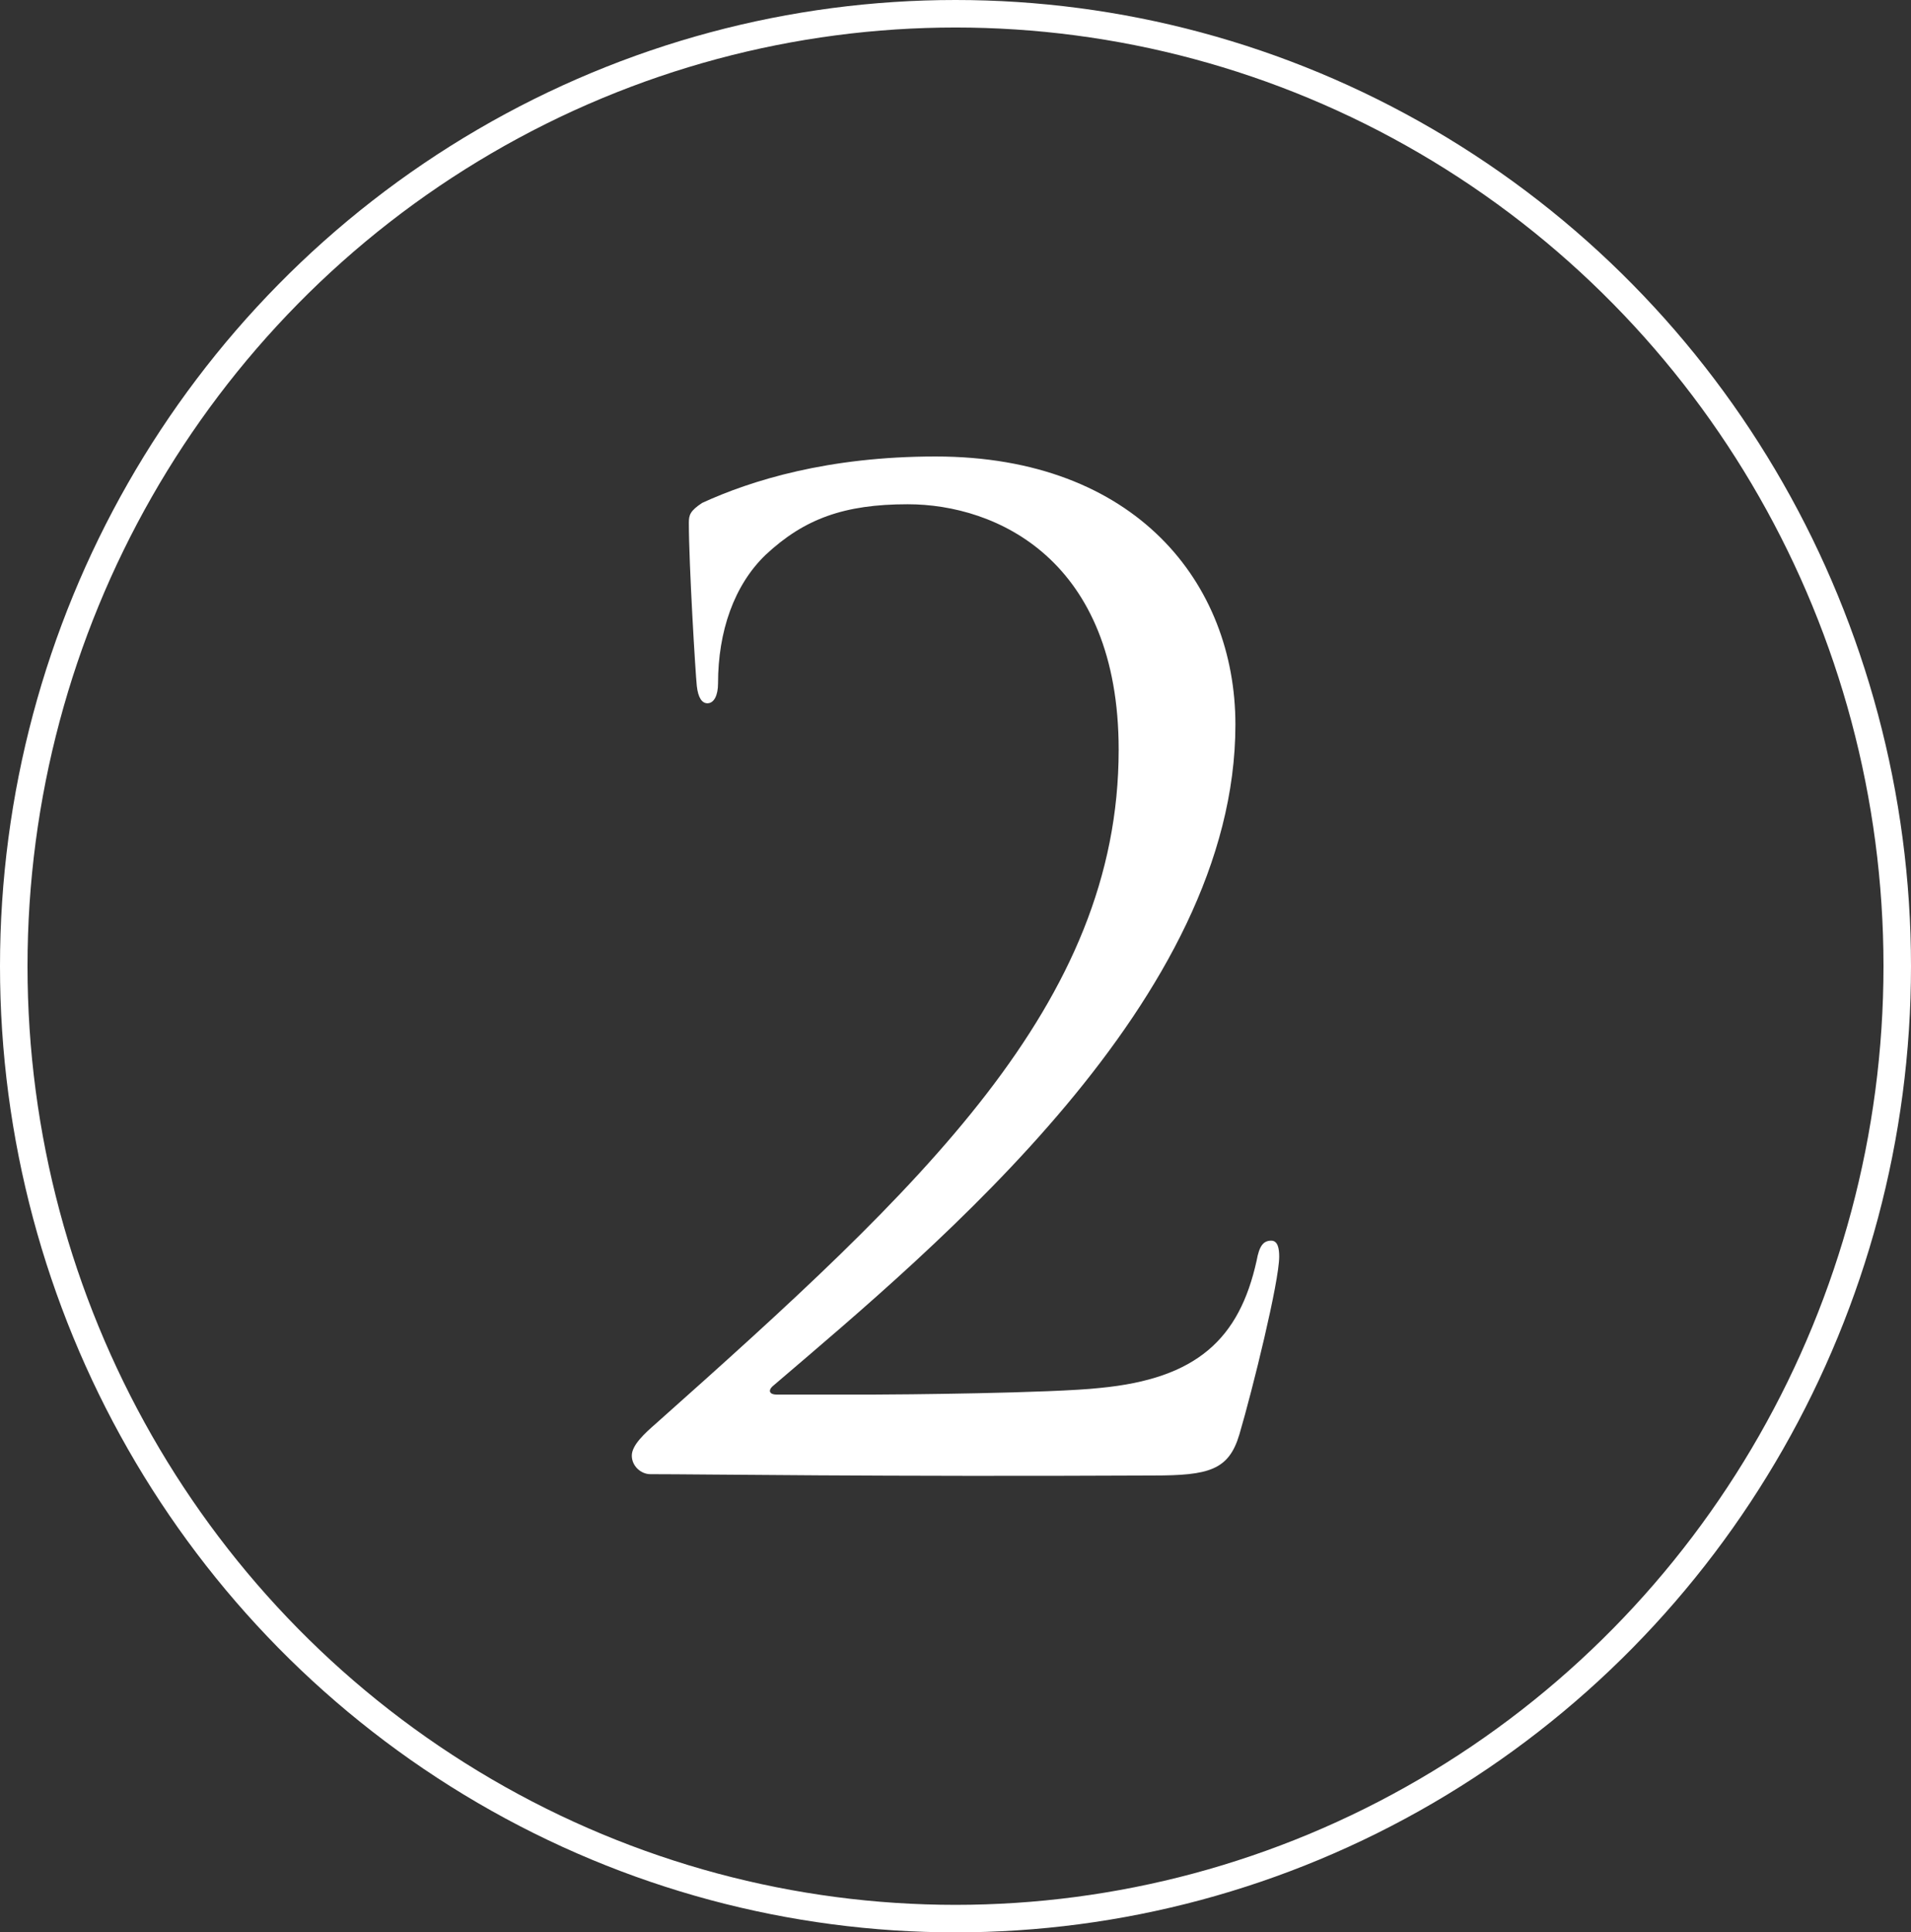
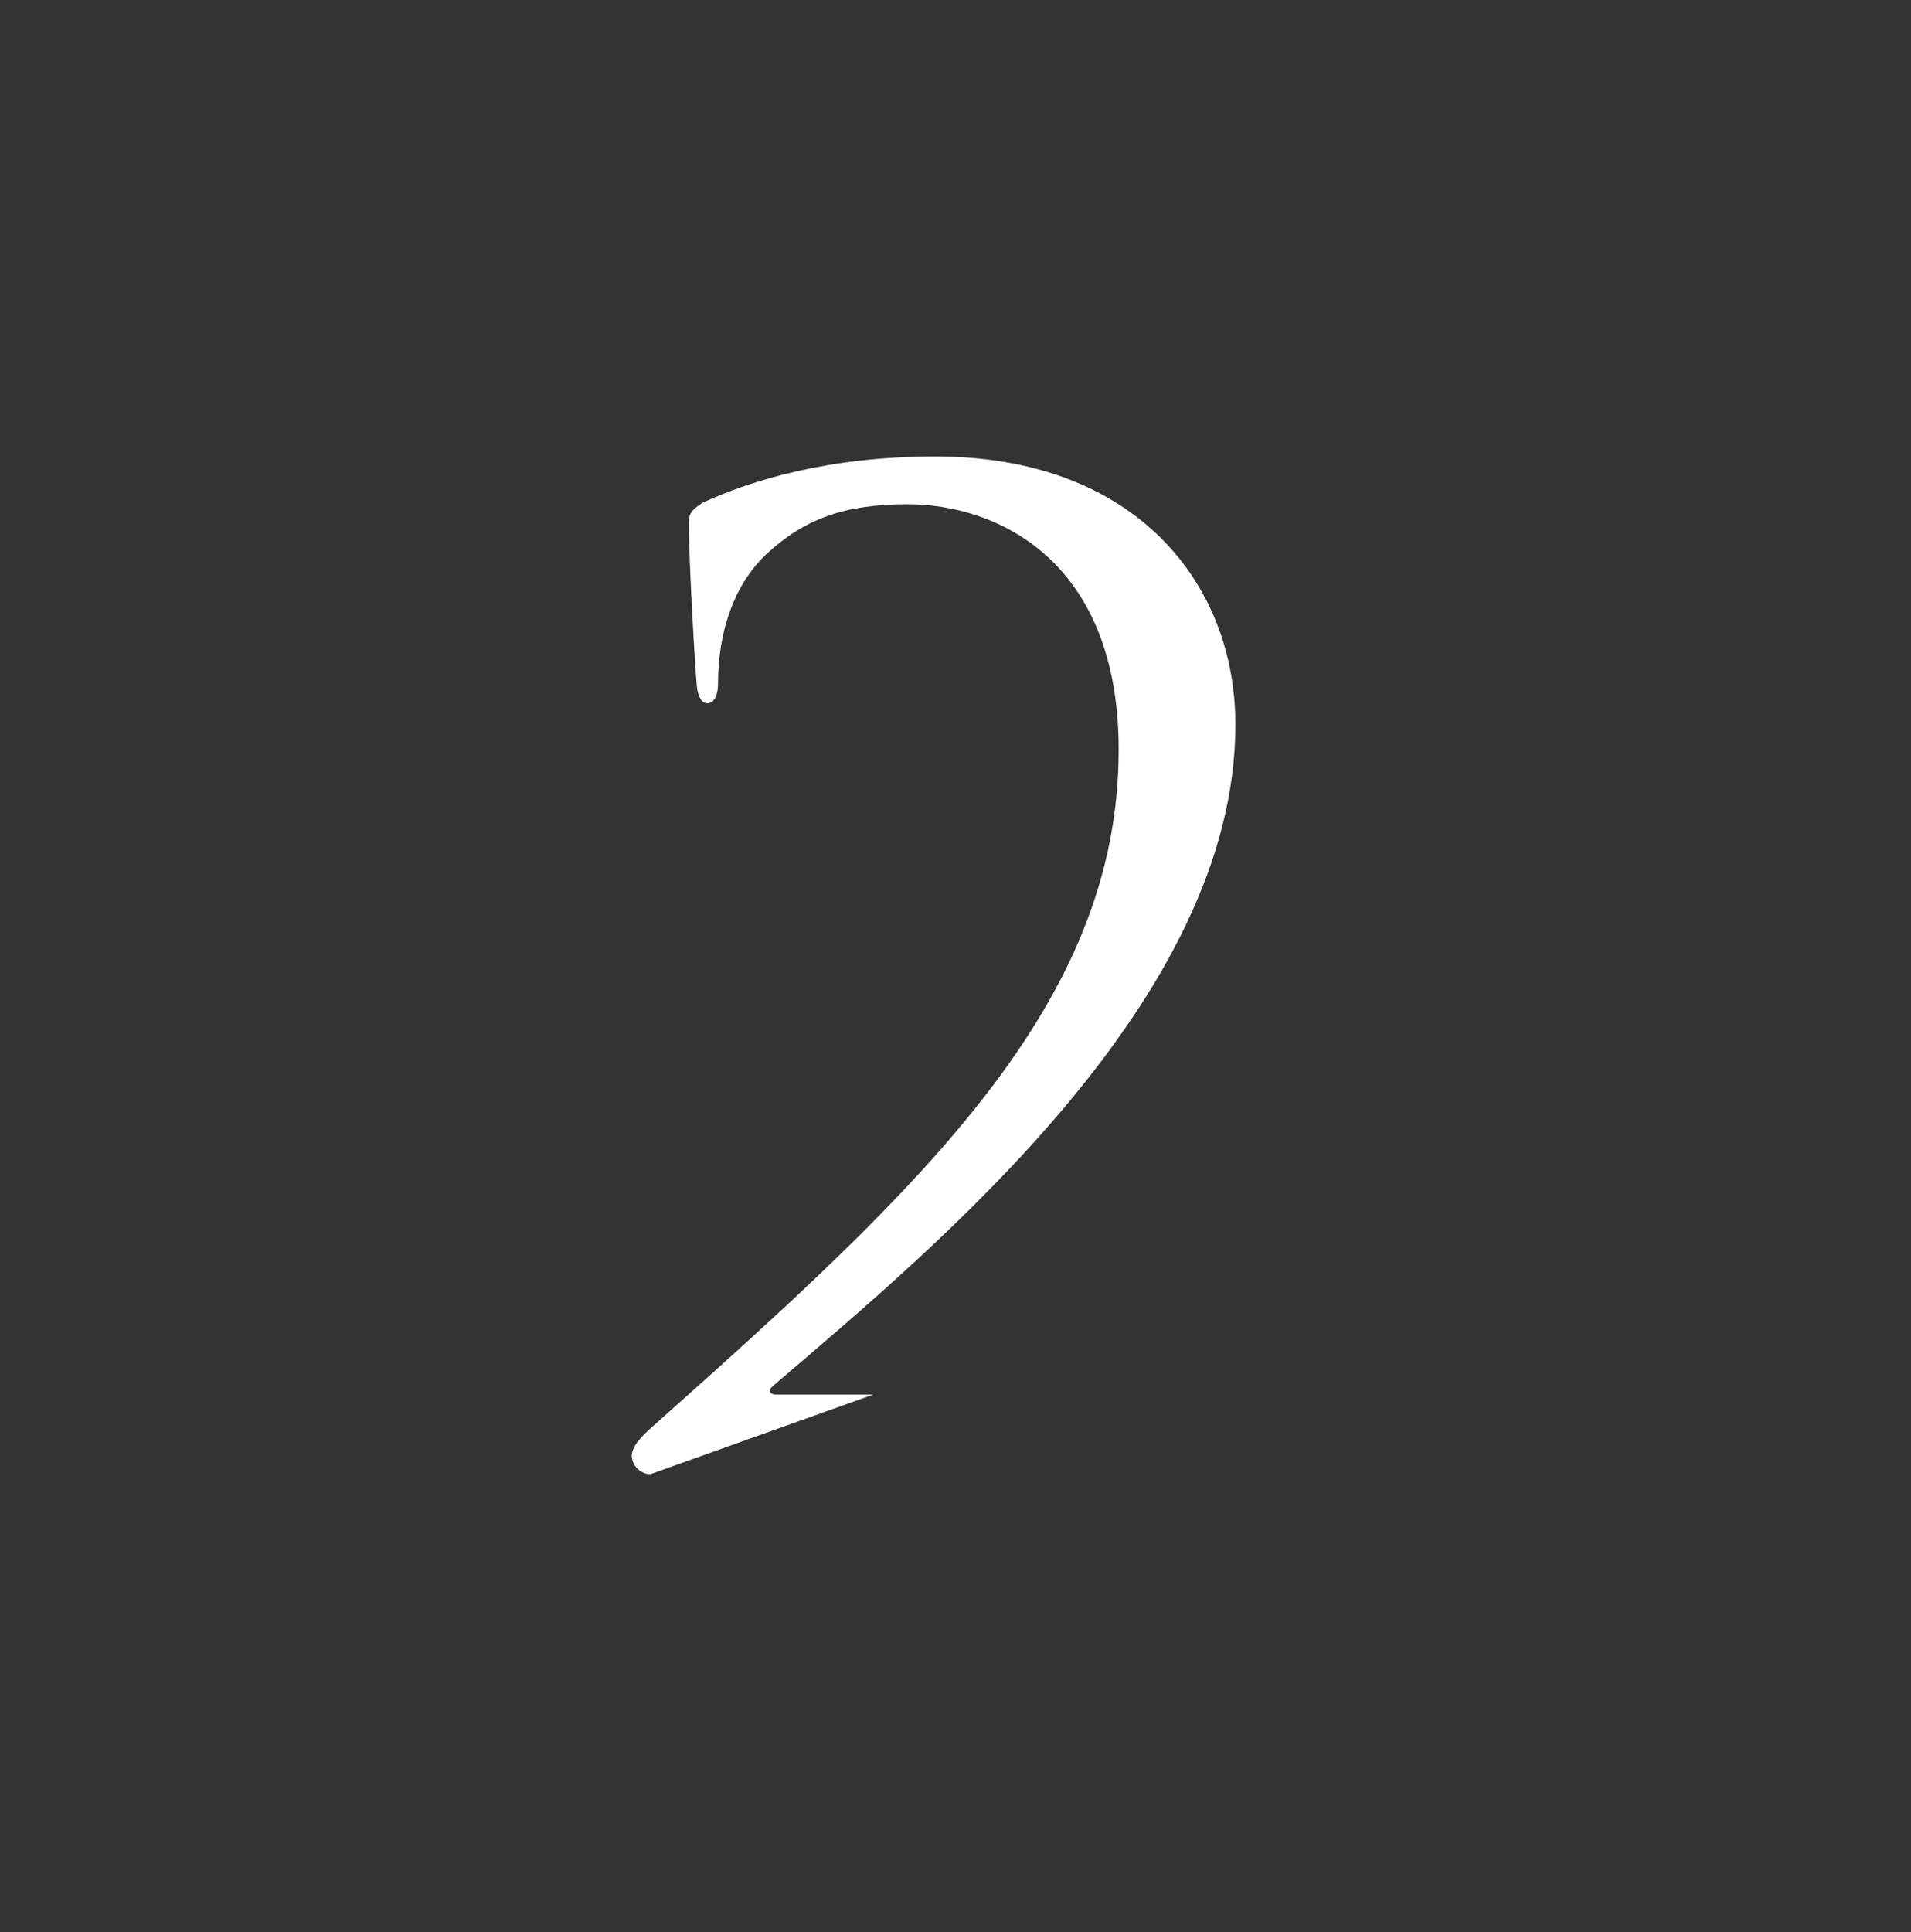
<svg xmlns="http://www.w3.org/2000/svg" id="Layer_1" version="1.1" viewBox="0 0 601.94 608.557">
  <rect x="0" y="0" width="601.94" height="608.557" fill="#333333" stroke="none" />
  <defs>
    <style> .st0 { fill: none; stroke: #fff; stroke-miterlimit: 10; stroke-width: 8.665px; } .st1 { fill: #fff; } </style>
  </defs>
-   <ellipse class="st0" cx="300.97" cy="304.278" rx="296.638" ry="299.946" />
-   <path class="st1" d="M204.861,464.261c-2.925,0-5.85-2.507-5.85-5.85s4.179-7.104,7.521-10.029c83.572-74.379,145.834-132.044,145.834-212.273,0-59.755-38.443-77.305-66.44-77.305-20.058,0-32.593,4.597-44.711,15.879-10.028,9.61-15.043,24.235-15.043,40.532,0,3.761-1.254,6.269-3.343,6.269-1.672,0-2.926-1.672-3.343-5.433-.418-3.761-2.508-38.443-2.508-51.397,0-2.507.418-3.761,4.179-6.268,15.461-7.104,39.697-14.625,73.544-14.625,63.097,0,94.437,40.114,94.437,84.408,0,86.497-93.601,163.802-145.416,208.095-2.089,1.672-1.253,2.926.836,2.926h30.504c7.104,0,56.411-.418,71.454-2.09,30.504-2.925,43.876-15.461,49.308-40.114.836-4.597,2.09-6.269,4.597-6.269,2.09,0,2.508,2.508,2.508,5.015,0,7.939-8.357,41.786-12.536,55.993-3.343,11.282-9.611,12.954-27.161,12.954-86.497.418-141.655-.418-158.37-.418Z" />
+   <path class="st1" d="M204.861,464.261c-2.925,0-5.85-2.507-5.85-5.85s4.179-7.104,7.521-10.029c83.572-74.379,145.834-132.044,145.834-212.273,0-59.755-38.443-77.305-66.44-77.305-20.058,0-32.593,4.597-44.711,15.879-10.028,9.61-15.043,24.235-15.043,40.532,0,3.761-1.254,6.269-3.343,6.269-1.672,0-2.926-1.672-3.343-5.433-.418-3.761-2.508-38.443-2.508-51.397,0-2.507.418-3.761,4.179-6.268,15.461-7.104,39.697-14.625,73.544-14.625,63.097,0,94.437,40.114,94.437,84.408,0,86.497-93.601,163.802-145.416,208.095-2.089,1.672-1.253,2.926.836,2.926h30.504Z" />
</svg>